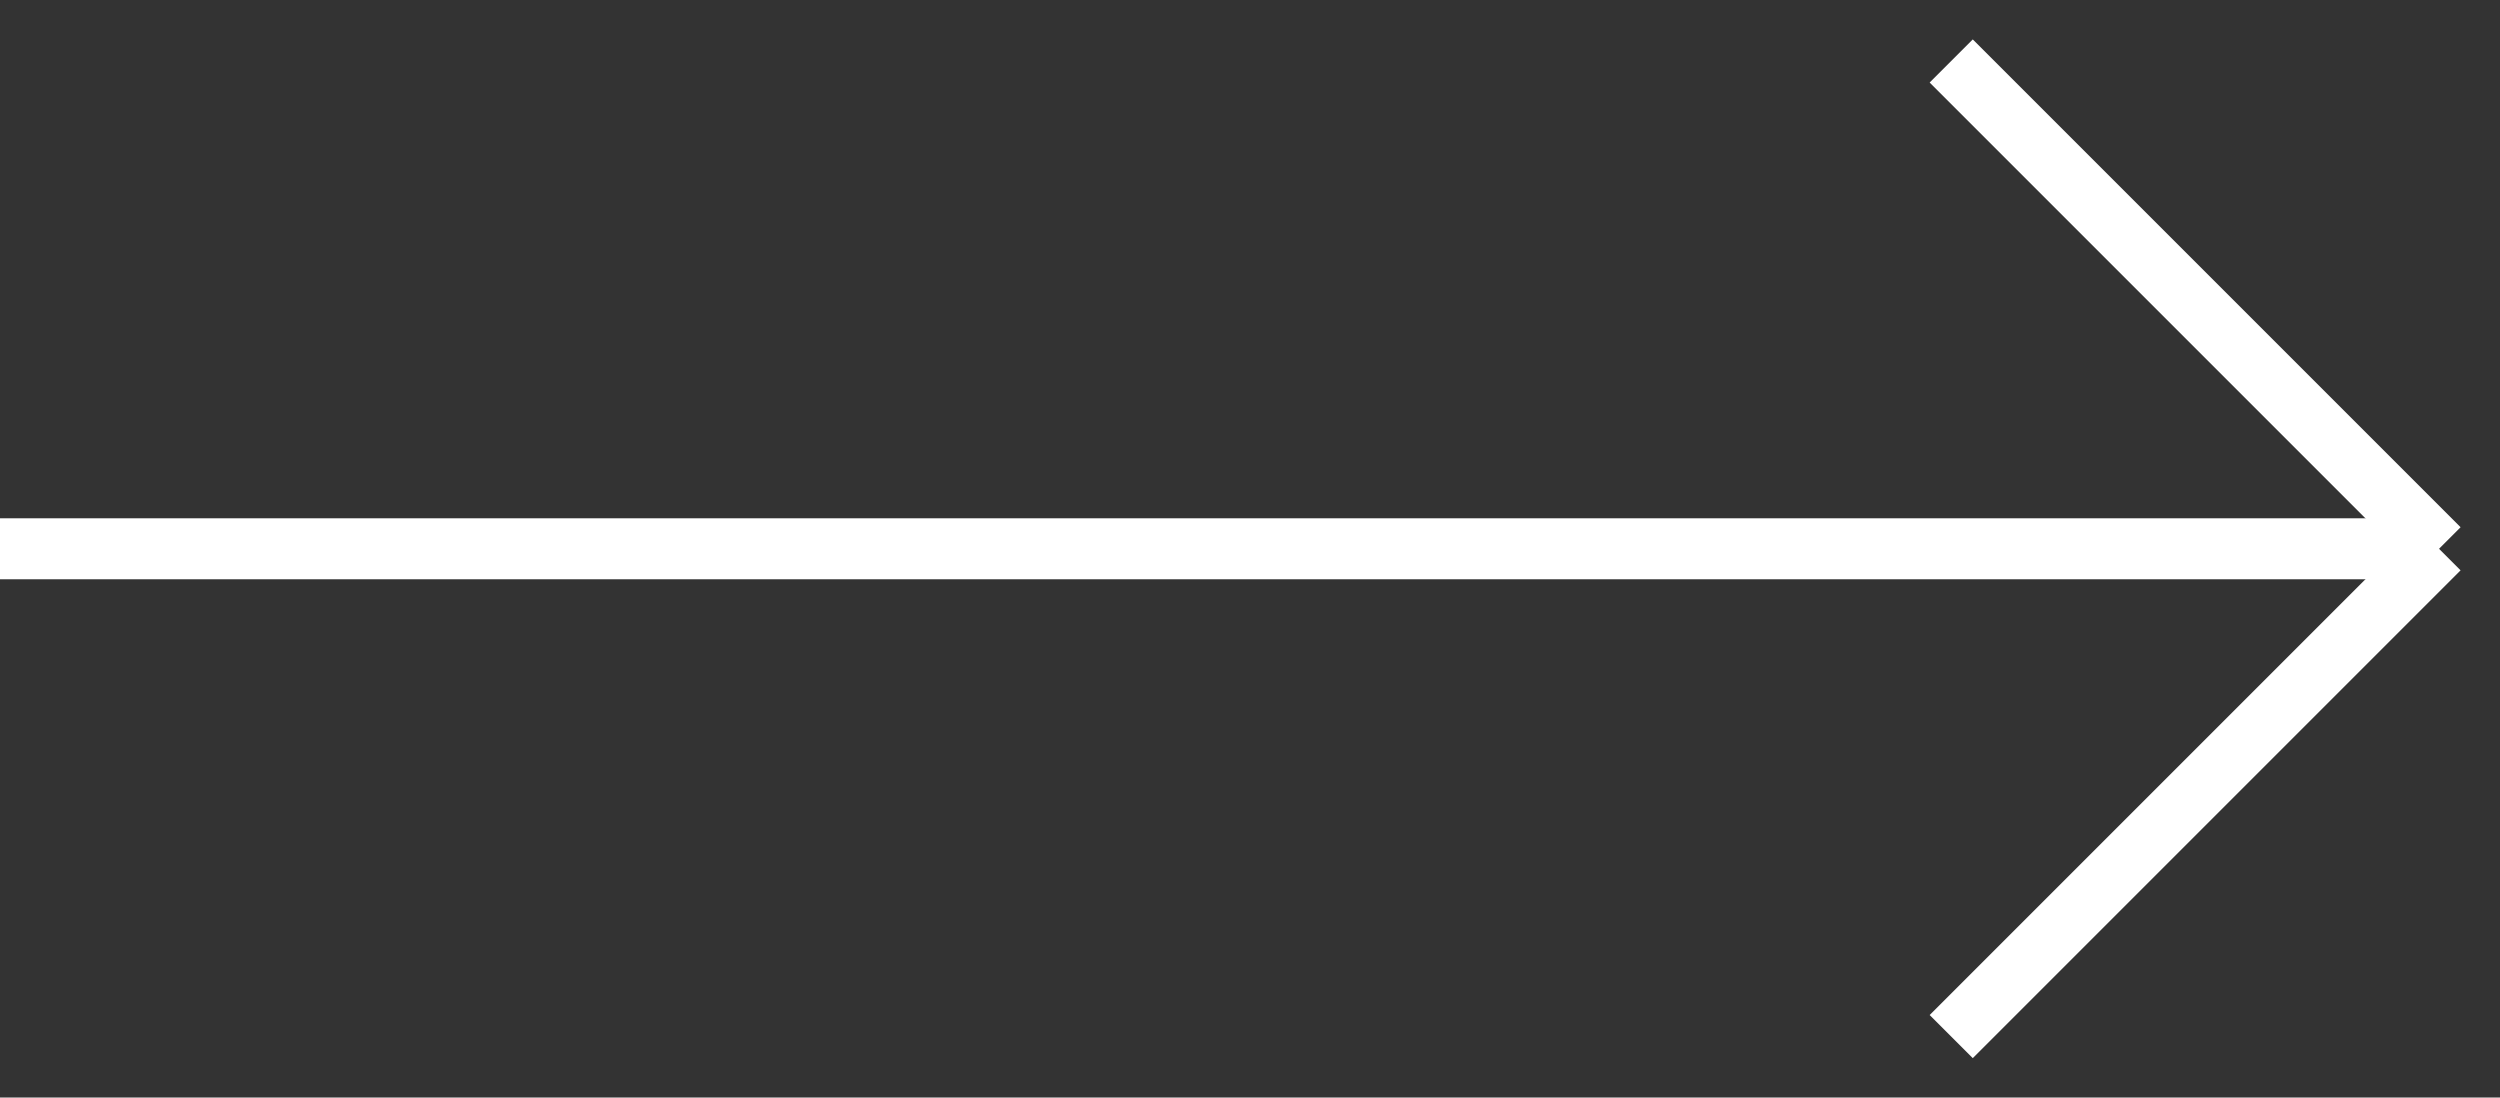
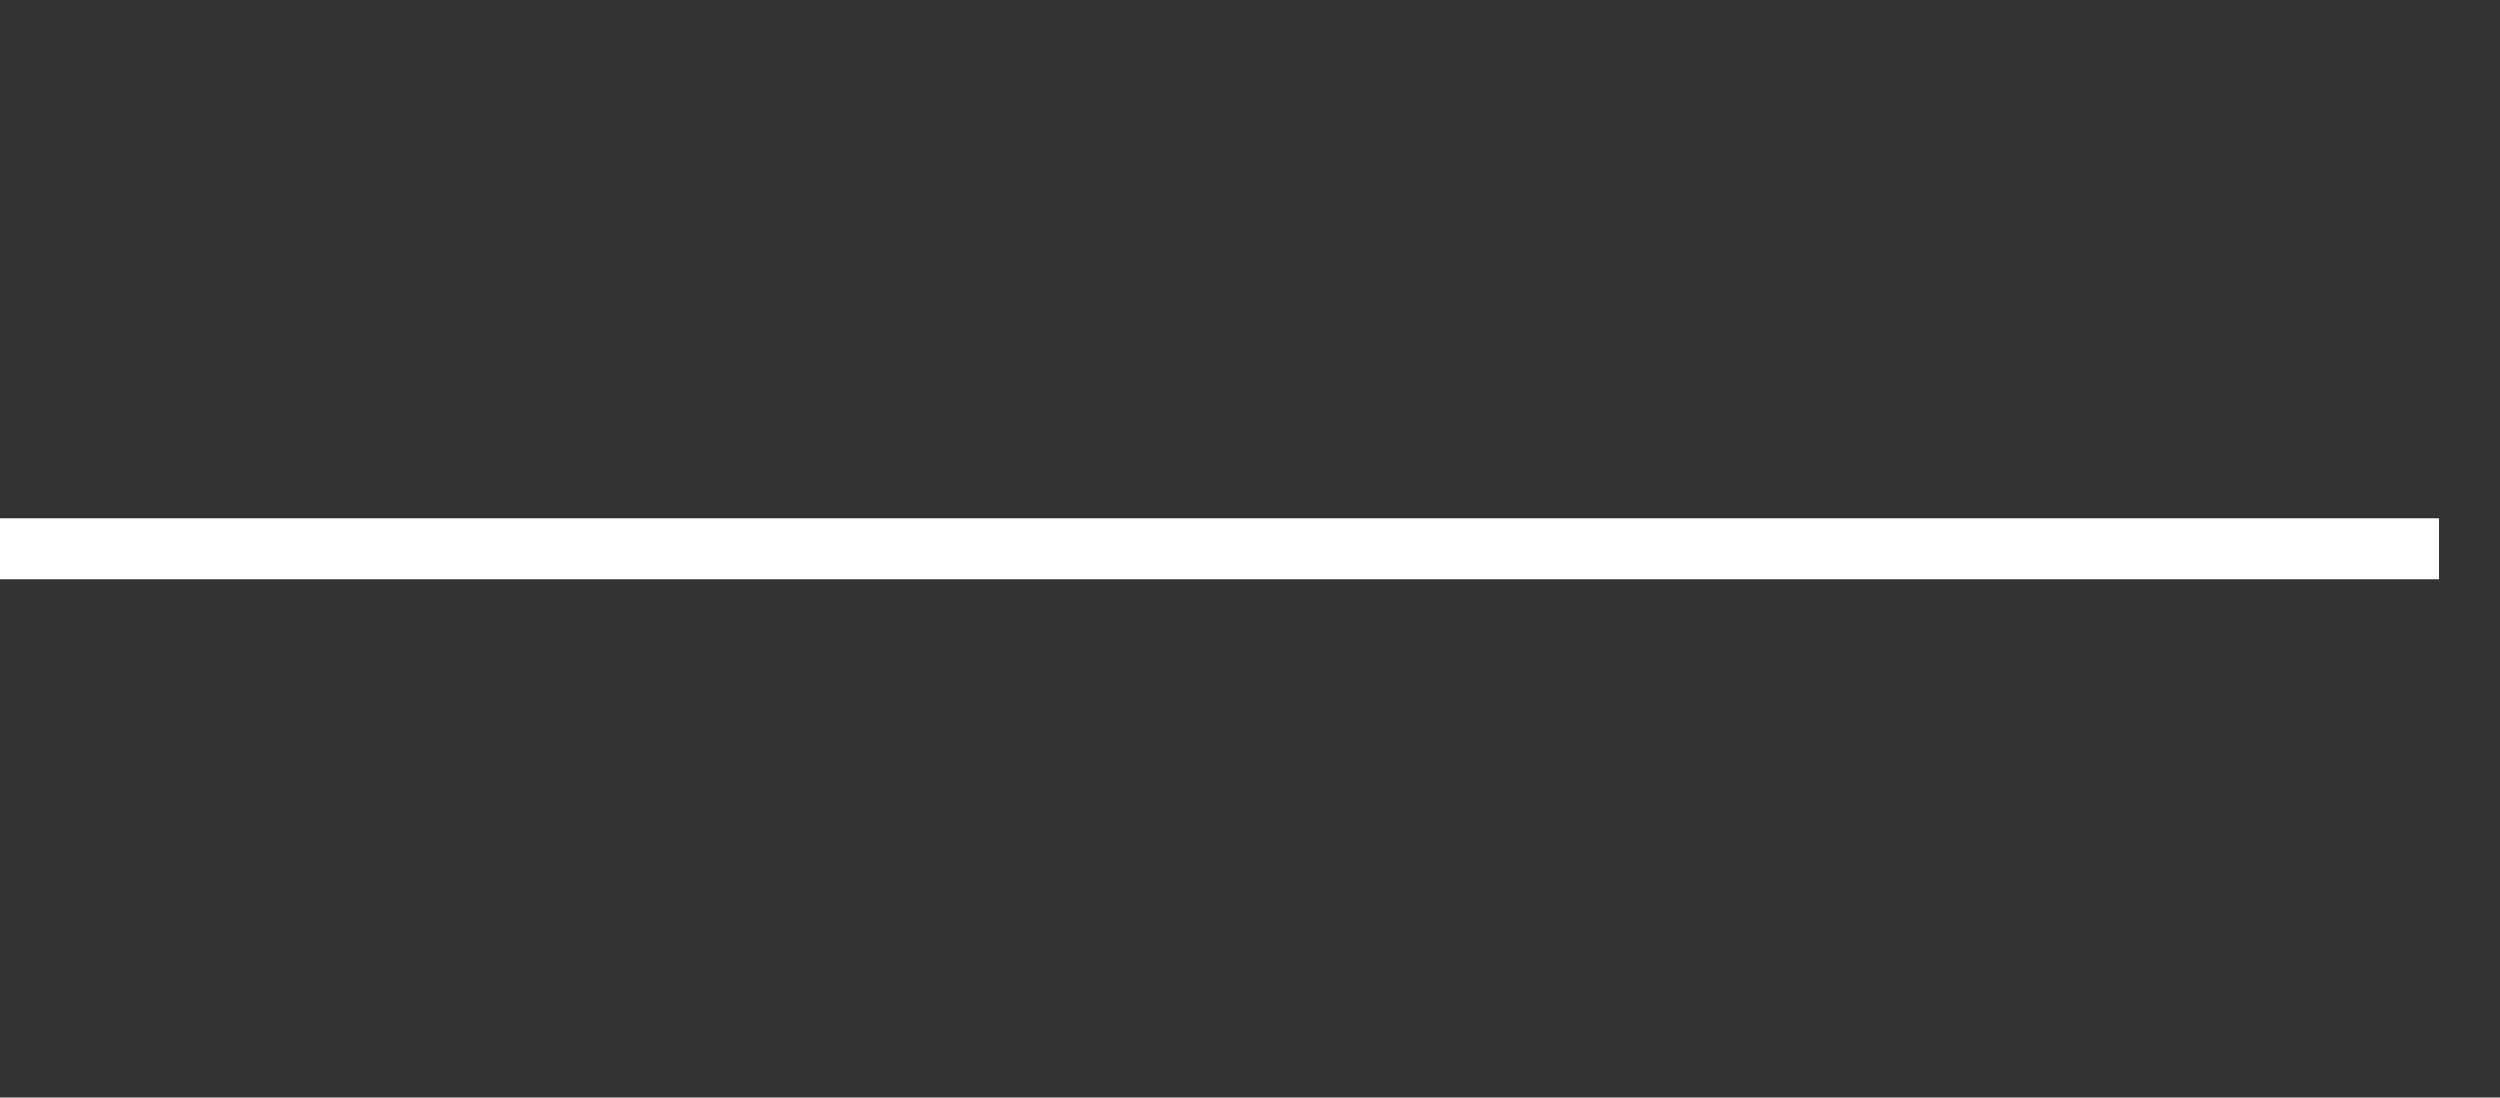
<svg xmlns="http://www.w3.org/2000/svg" width="41" height="18" viewBox="0 0 41 18" fill="none">
  <rect x="0" y="0" width="41" height="18" fill="#333333" stroke="none" />
-   <path d="M40 9L32 17" stroke="white" />
-   <path d="M40 9L32 1" stroke="white" />
  <path d="M9.53674e-07 9L40 9" stroke="white" />
</svg>